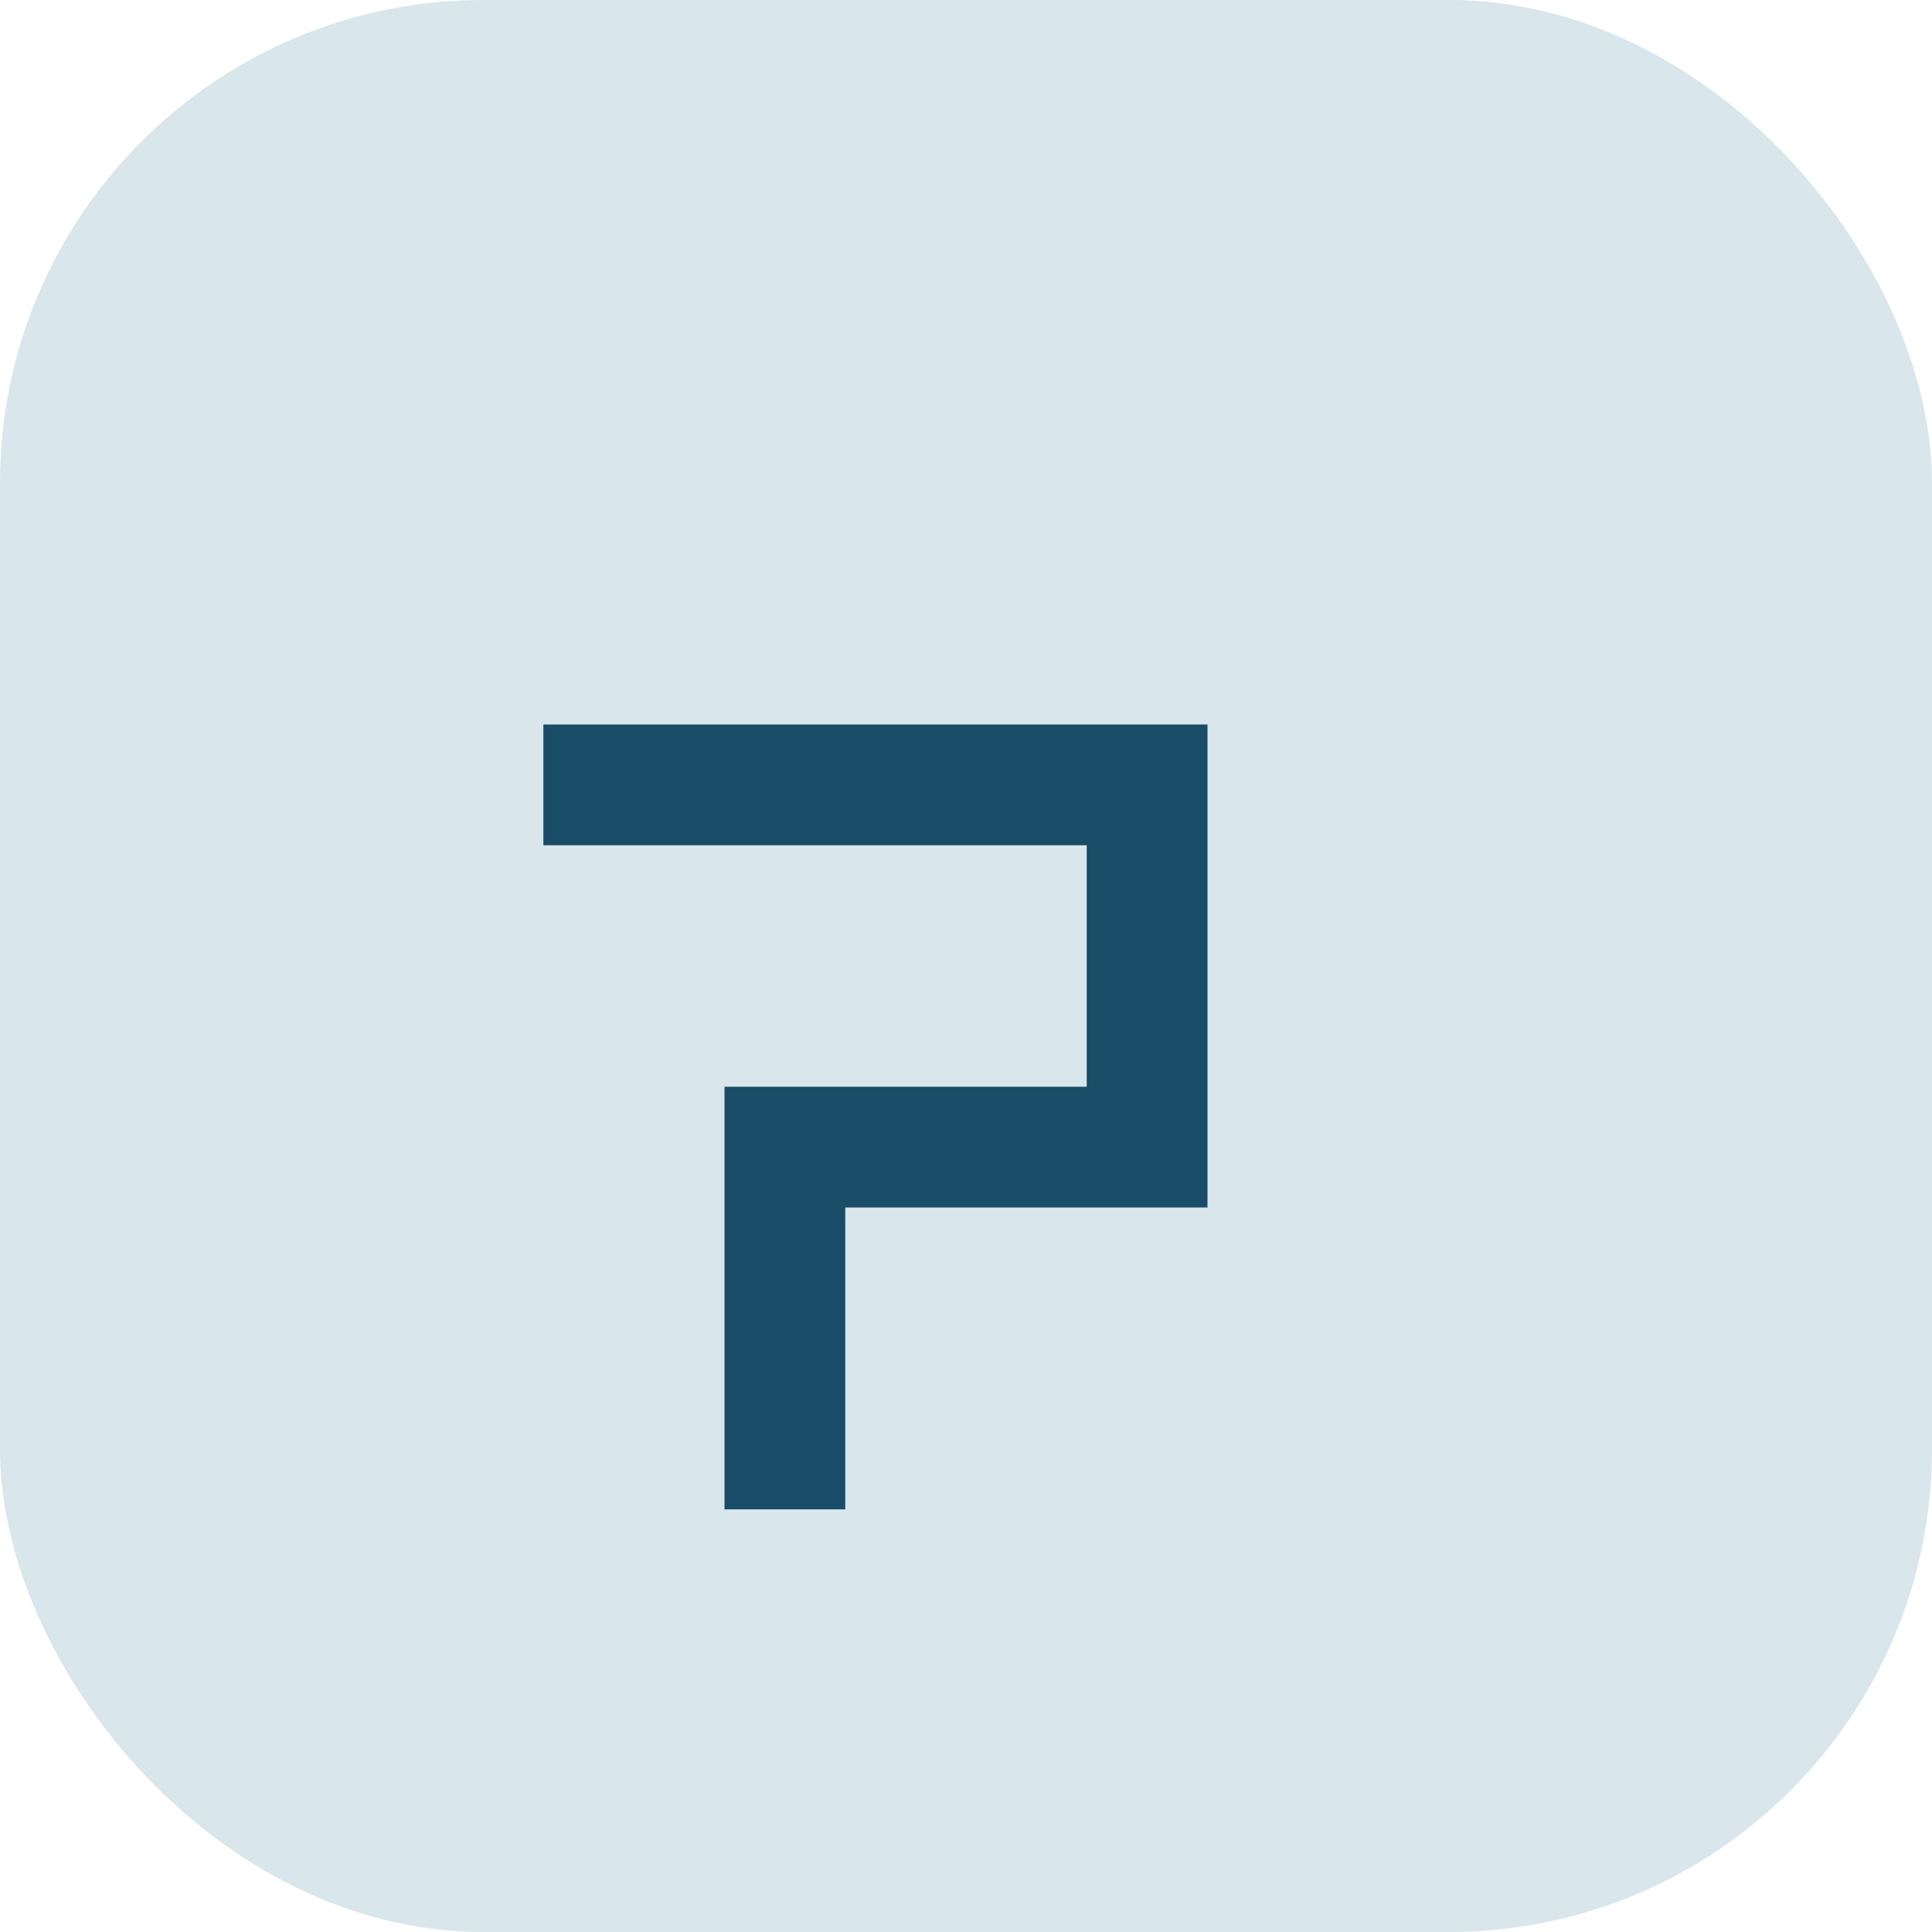
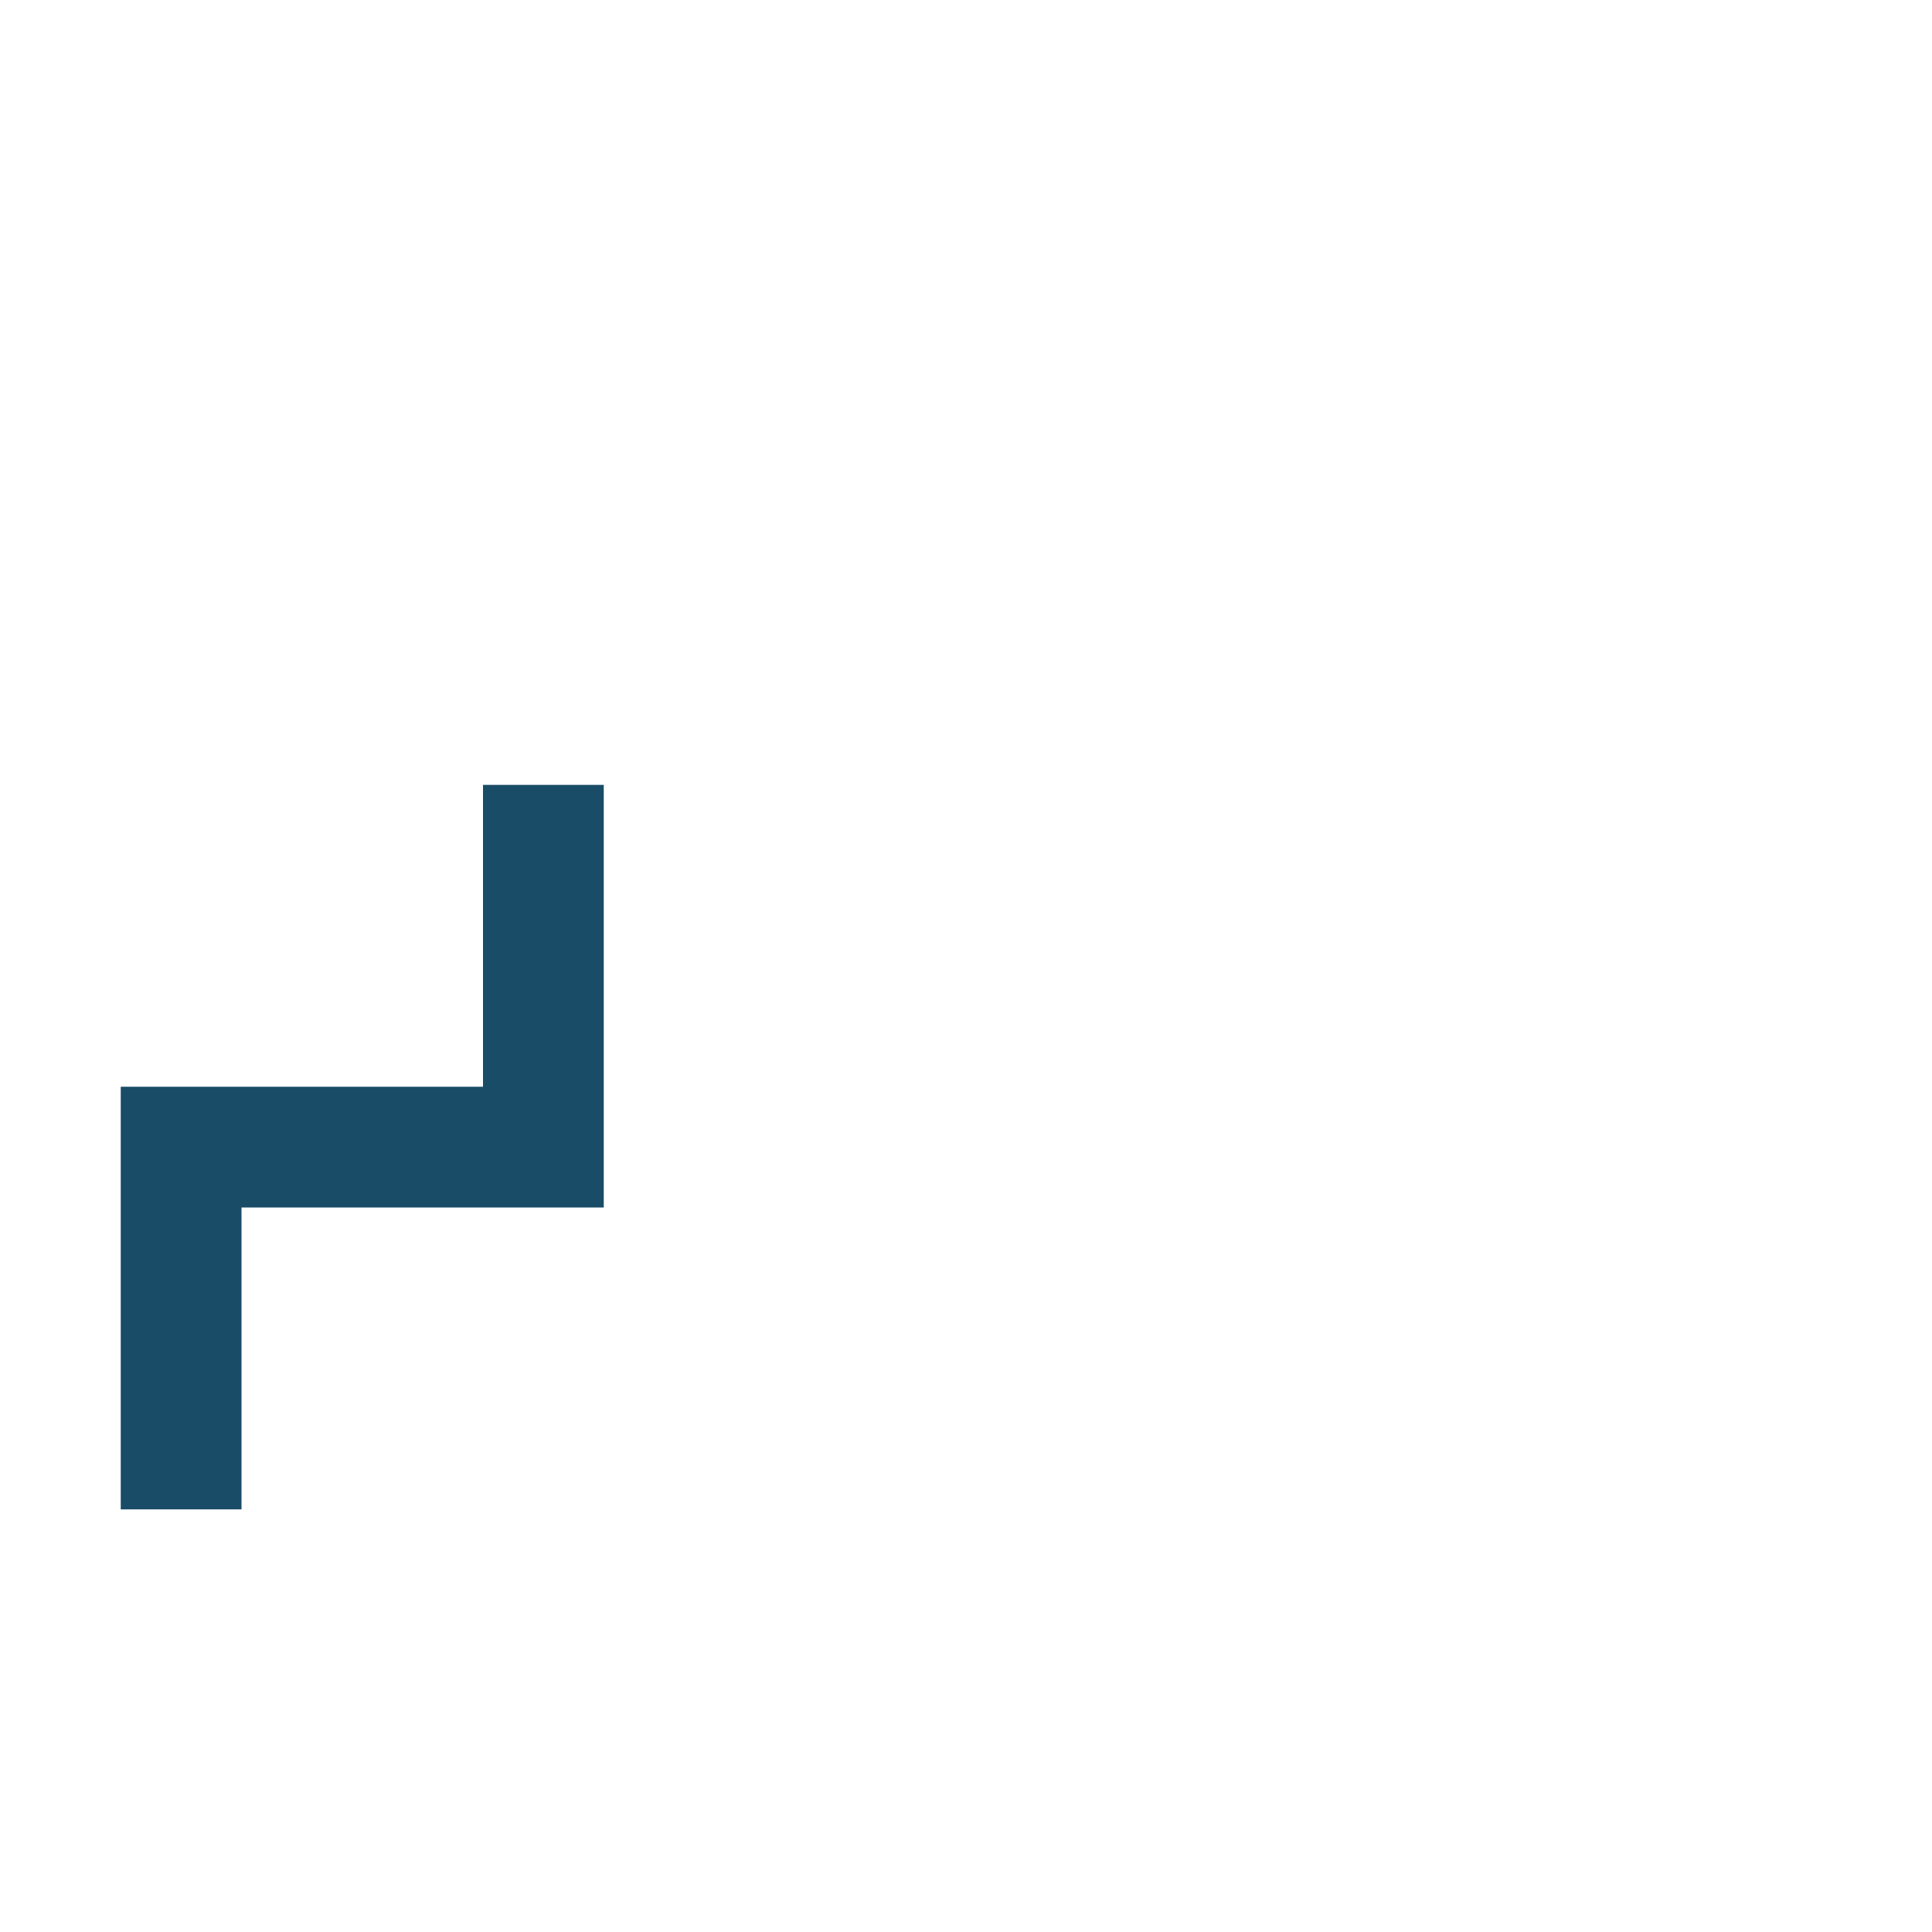
<svg xmlns="http://www.w3.org/2000/svg" width="32" height="32" viewBox="0 0 32 32">
-   <rect width="32" height="32" rx="8" fill="#D9E6EB" />
-   <path d="M9 13h10v6h-6v6" stroke="#194C67" stroke-width="2" fill="none" />
+   <path d="M9 13v6h-6v6" stroke="#194C67" stroke-width="2" fill="none" />
</svg>